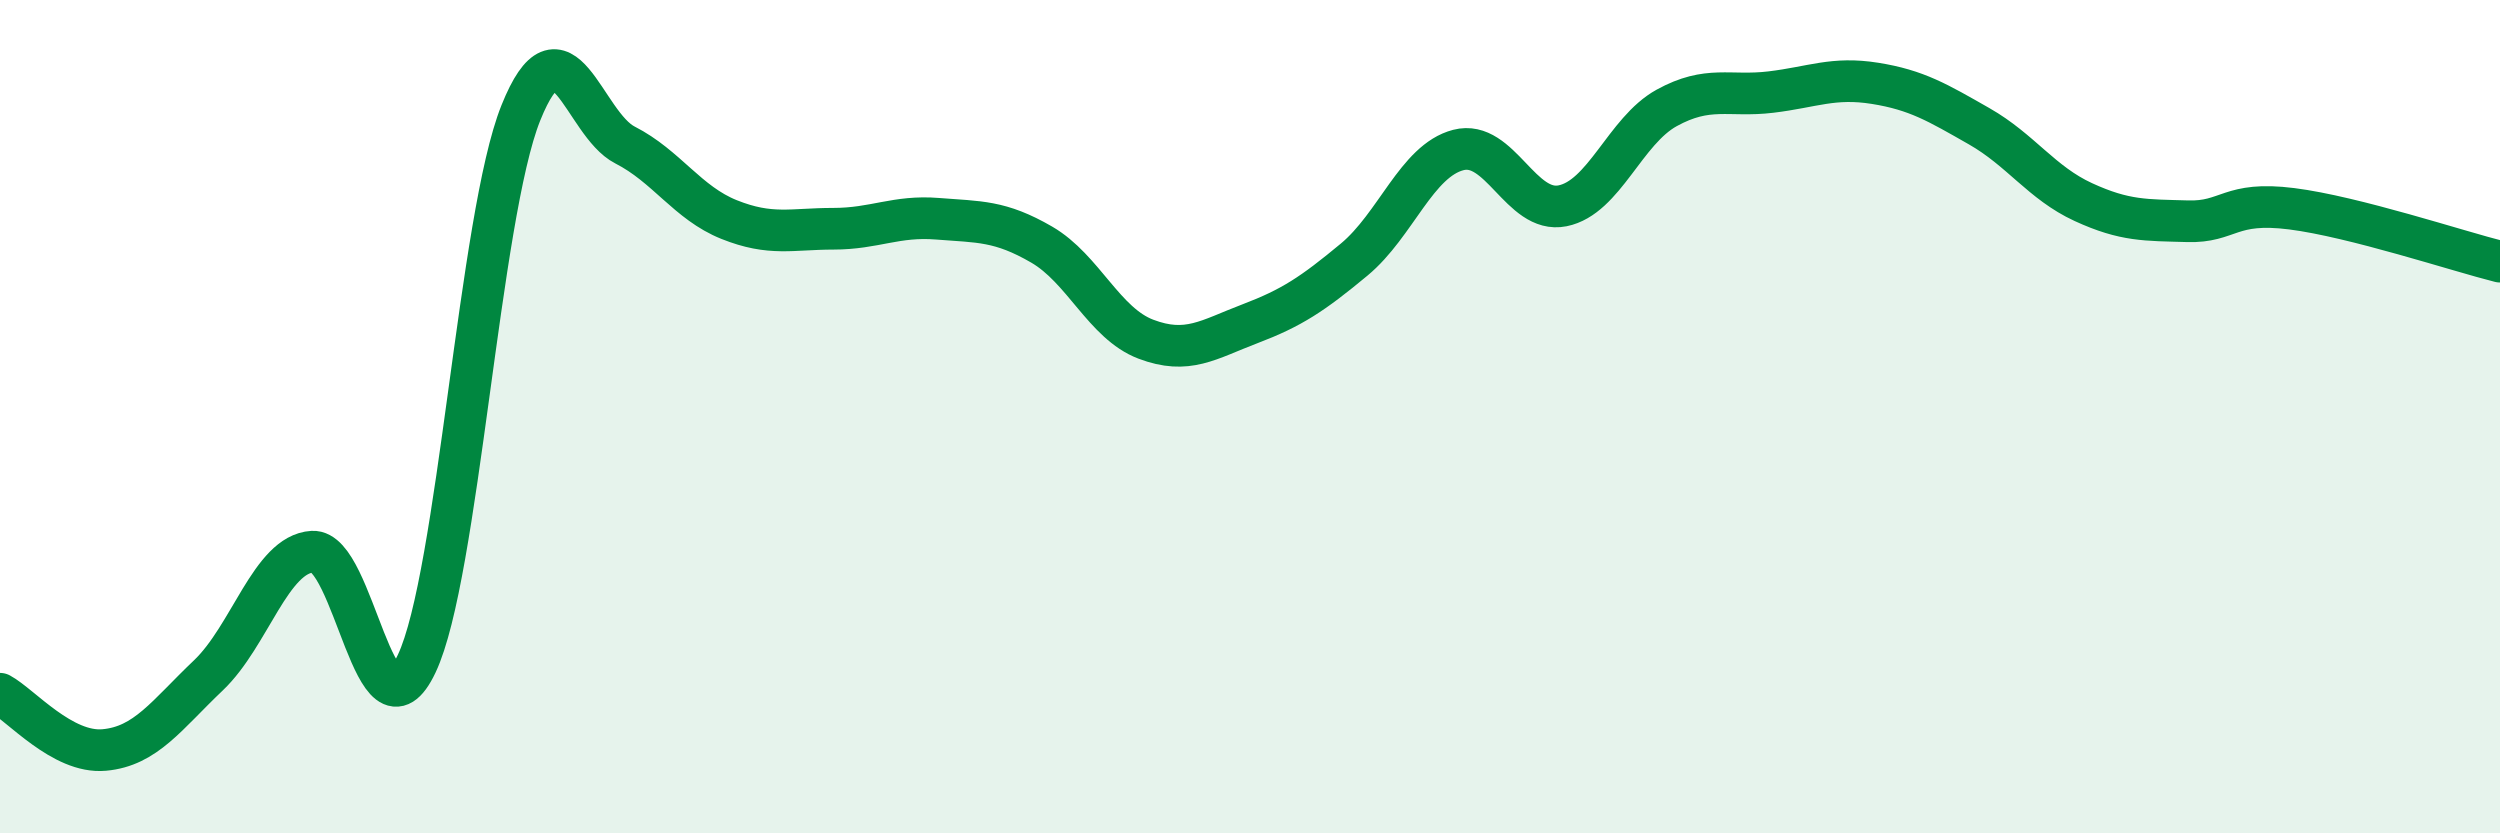
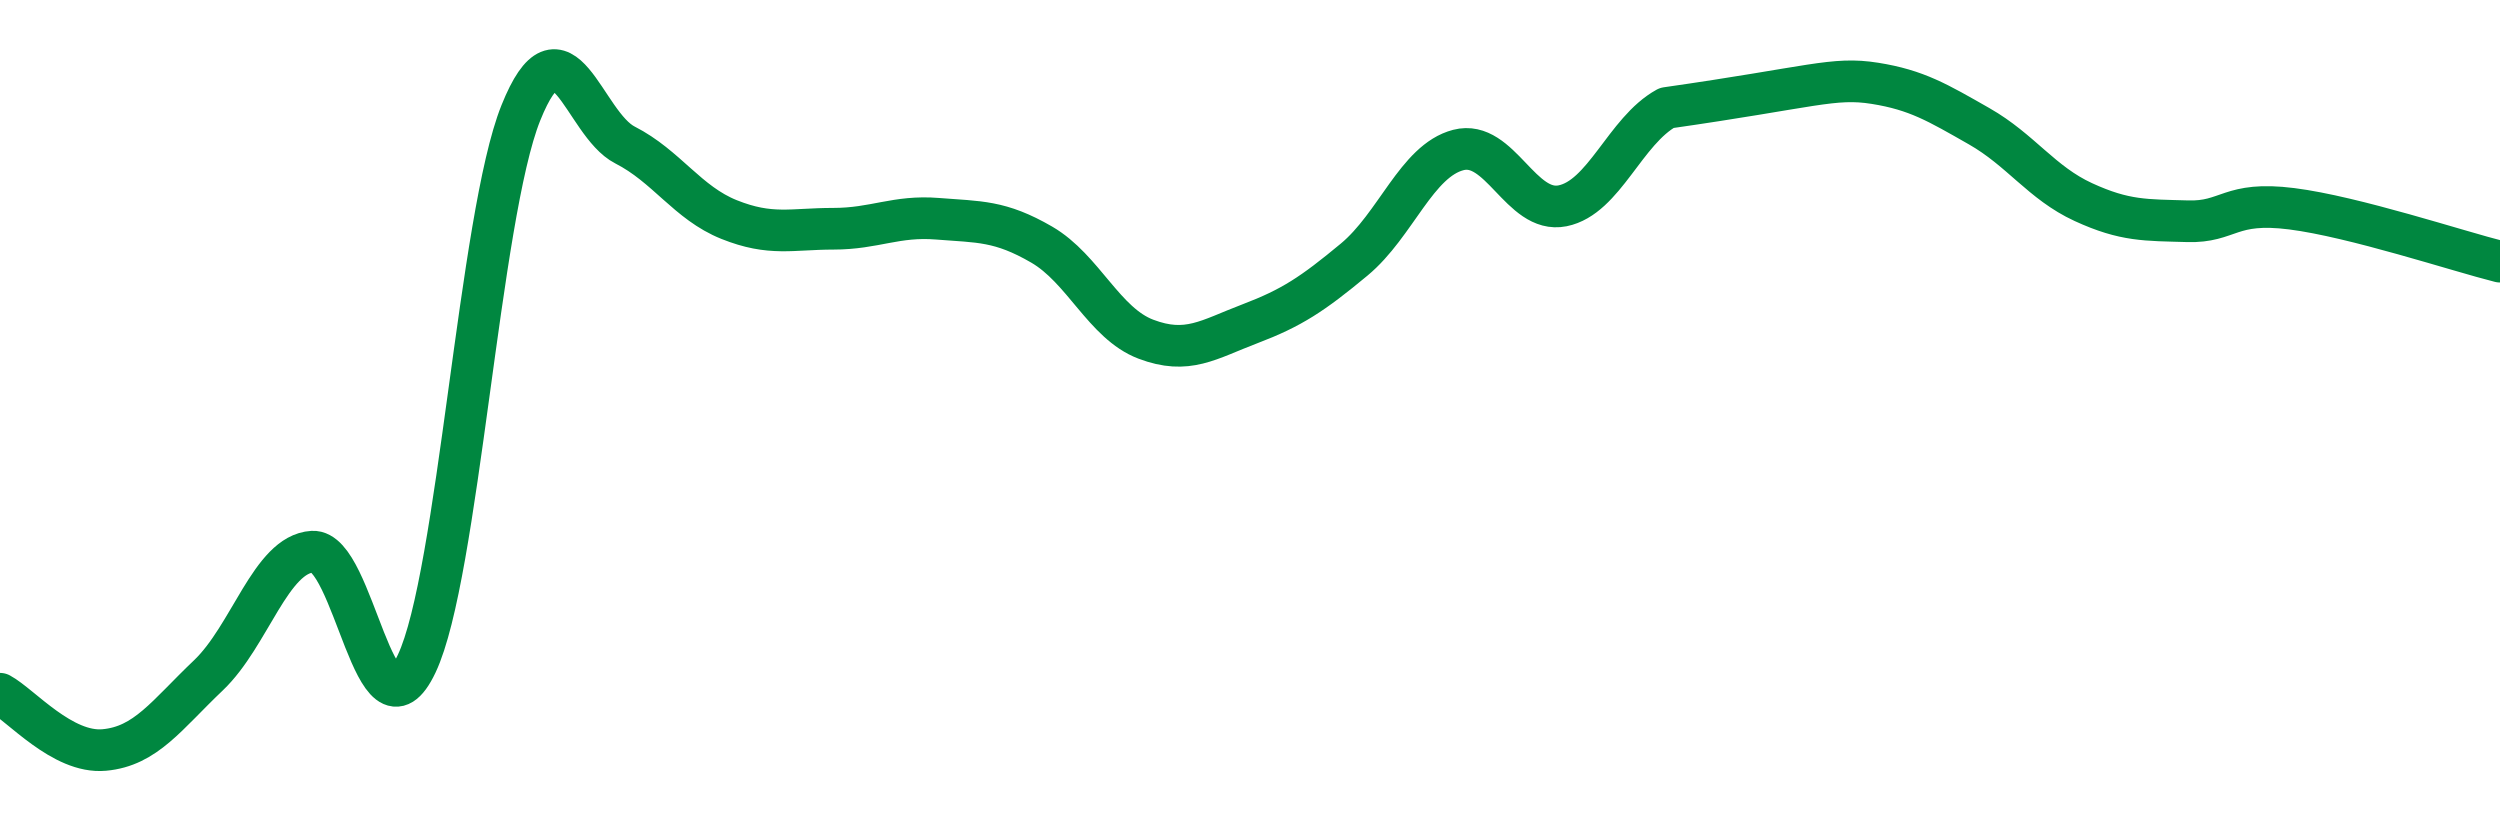
<svg xmlns="http://www.w3.org/2000/svg" width="60" height="20" viewBox="0 0 60 20">
-   <path d="M 0,16.65 C 0.5,16.92 1.5,18.09 2.5,18 C 3.5,17.91 4,17.16 5,16.21 C 6,15.26 6.5,13.3 7.5,13.24 C 8.5,13.18 9,18.04 10,15.93 C 11,13.82 11.5,5.2 12.5,2.71 C 13.5,0.22 14,2.97 15,3.48 C 16,3.99 16.5,4.87 17.5,5.27 C 18.5,5.67 19,5.49 20,5.49 C 21,5.49 21.5,5.17 22.5,5.25 C 23.5,5.33 24,5.29 25,5.87 C 26,6.45 26.5,7.76 27.5,8.14 C 28.5,8.52 29,8.15 30,7.77 C 31,7.39 31.5,7.06 32.5,6.23 C 33.5,5.4 34,3.86 35,3.6 C 36,3.34 36.5,5.14 37.5,4.94 C 38.5,4.74 39,3.14 40,2.59 C 41,2.04 41.5,2.33 42.5,2.21 C 43.5,2.09 44,1.84 45,2 C 46,2.16 46.5,2.46 47.5,3.03 C 48.5,3.6 49,4.39 50,4.85 C 51,5.31 51.5,5.28 52.5,5.31 C 53.5,5.34 53.5,4.82 55,5.01 C 56.5,5.2 59,6.03 60,6.28L60 20L0 20Z" fill="#008740" opacity="0.1" stroke-linecap="round" stroke-linejoin="round" />
-   <path d="M 0,16.65 C 0.5,16.92 1.5,18.09 2.5,18 C 3.5,17.91 4,17.16 5,16.21 C 6,15.26 6.5,13.3 7.5,13.24 C 8.5,13.18 9,18.04 10,15.93 C 11,13.82 11.5,5.2 12.5,2.71 C 13.5,0.22 14,2.97 15,3.48 C 16,3.99 16.5,4.87 17.5,5.27 C 18.5,5.67 19,5.49 20,5.49 C 21,5.49 21.5,5.17 22.5,5.25 C 23.5,5.33 24,5.29 25,5.87 C 26,6.45 26.5,7.76 27.5,8.14 C 28.5,8.52 29,8.15 30,7.77 C 31,7.39 31.5,7.06 32.5,6.23 C 33.5,5.4 34,3.86 35,3.6 C 36,3.34 36.5,5.14 37.5,4.94 C 38.5,4.74 39,3.14 40,2.59 C 41,2.04 41.5,2.33 42.5,2.21 C 43.5,2.09 44,1.84 45,2 C 46,2.16 46.5,2.46 47.5,3.03 C 48.5,3.6 49,4.39 50,4.85 C 51,5.31 51.5,5.28 52.5,5.31 C 53.5,5.34 53.5,4.82 55,5.01 C 56.5,5.2 59,6.03 60,6.28" stroke="#008740" stroke-width="1" fill="none" stroke-linecap="round" stroke-linejoin="round" />
+   <path d="M 0,16.65 C 0.5,16.92 1.5,18.09 2.5,18 C 3.5,17.91 4,17.16 5,16.21 C 6,15.26 6.5,13.3 7.5,13.24 C 8.5,13.18 9,18.04 10,15.93 C 11,13.82 11.5,5.2 12.5,2.71 C 13.5,0.22 14,2.97 15,3.48 C 16,3.99 16.5,4.87 17.5,5.27 C 18.5,5.67 19,5.49 20,5.49 C 21,5.49 21.5,5.17 22.5,5.25 C 23.5,5.33 24,5.29 25,5.87 C 26,6.45 26.5,7.76 27.5,8.14 C 28.5,8.52 29,8.15 30,7.77 C 31,7.39 31.5,7.06 32.5,6.23 C 33.5,5.4 34,3.86 35,3.6 C 36,3.34 36.5,5.14 37.5,4.94 C 38.5,4.74 39,3.14 40,2.59 C 43.5,2.09 44,1.84 45,2 C 46,2.16 46.5,2.46 47.5,3.03 C 48.5,3.6 49,4.39 50,4.85 C 51,5.31 51.5,5.28 52.5,5.31 C 53.5,5.34 53.5,4.82 55,5.01 C 56.5,5.2 59,6.03 60,6.28" stroke="#008740" stroke-width="1" fill="none" stroke-linecap="round" stroke-linejoin="round" />
</svg>